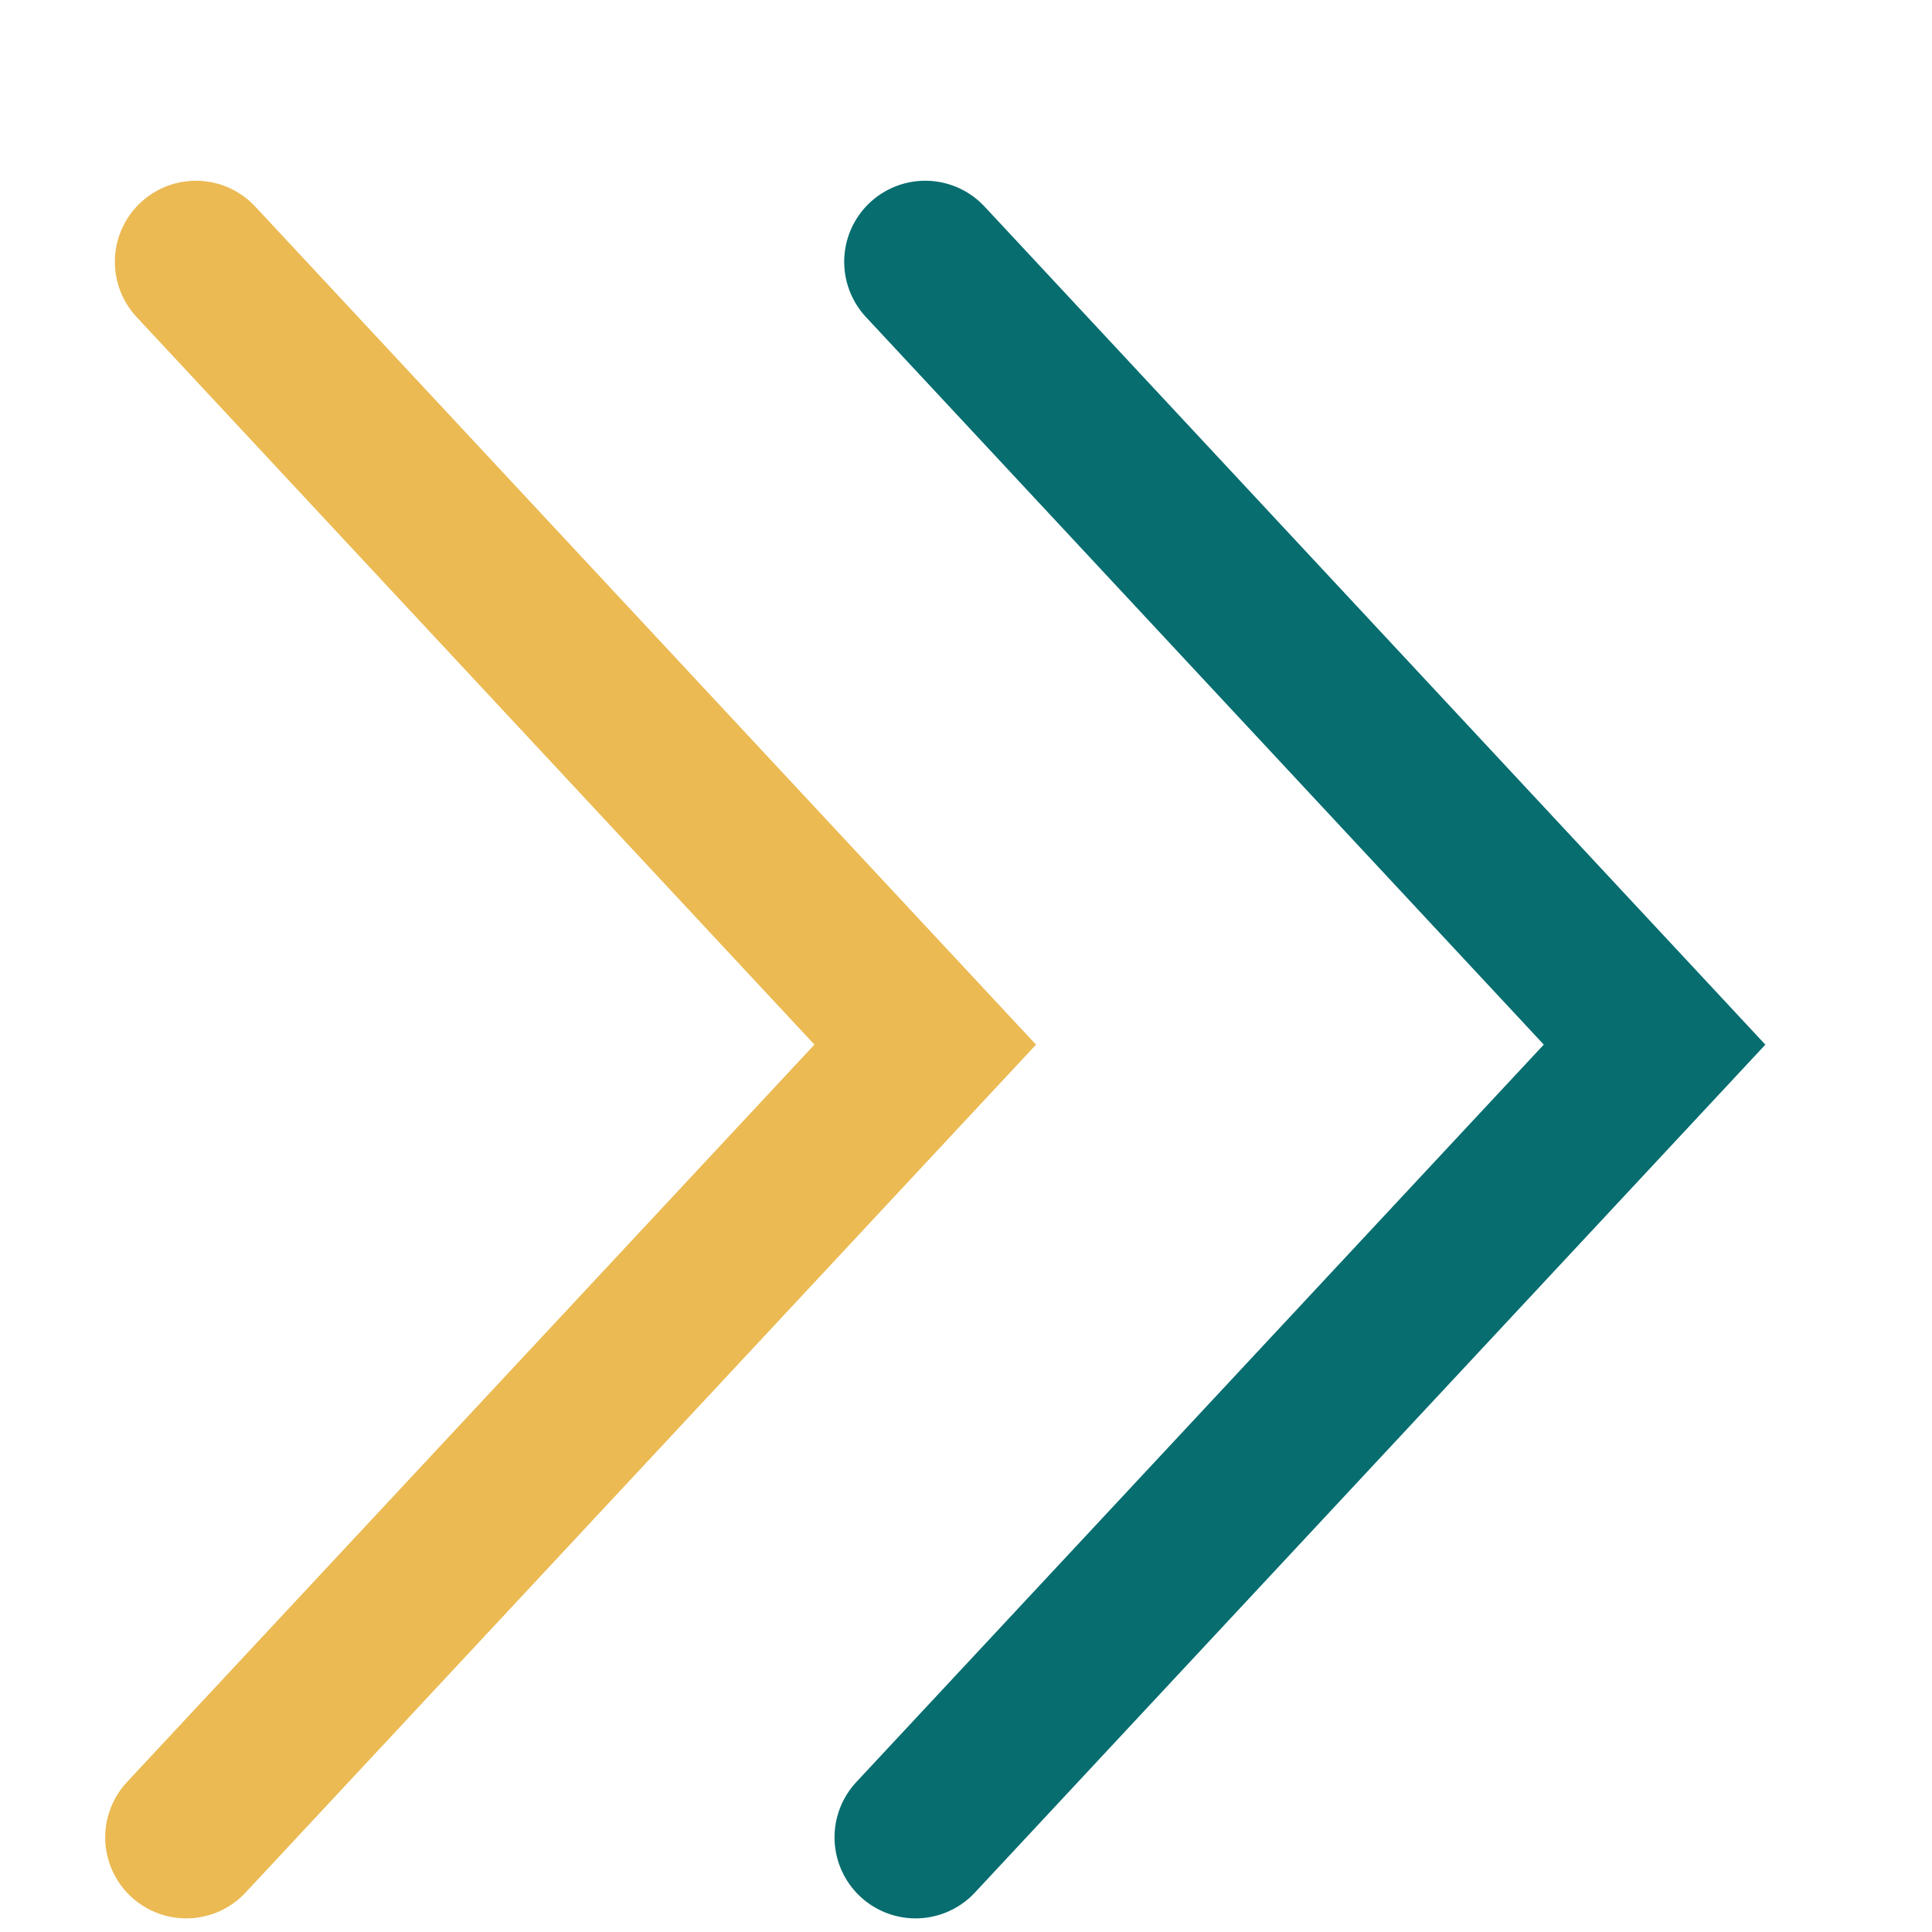
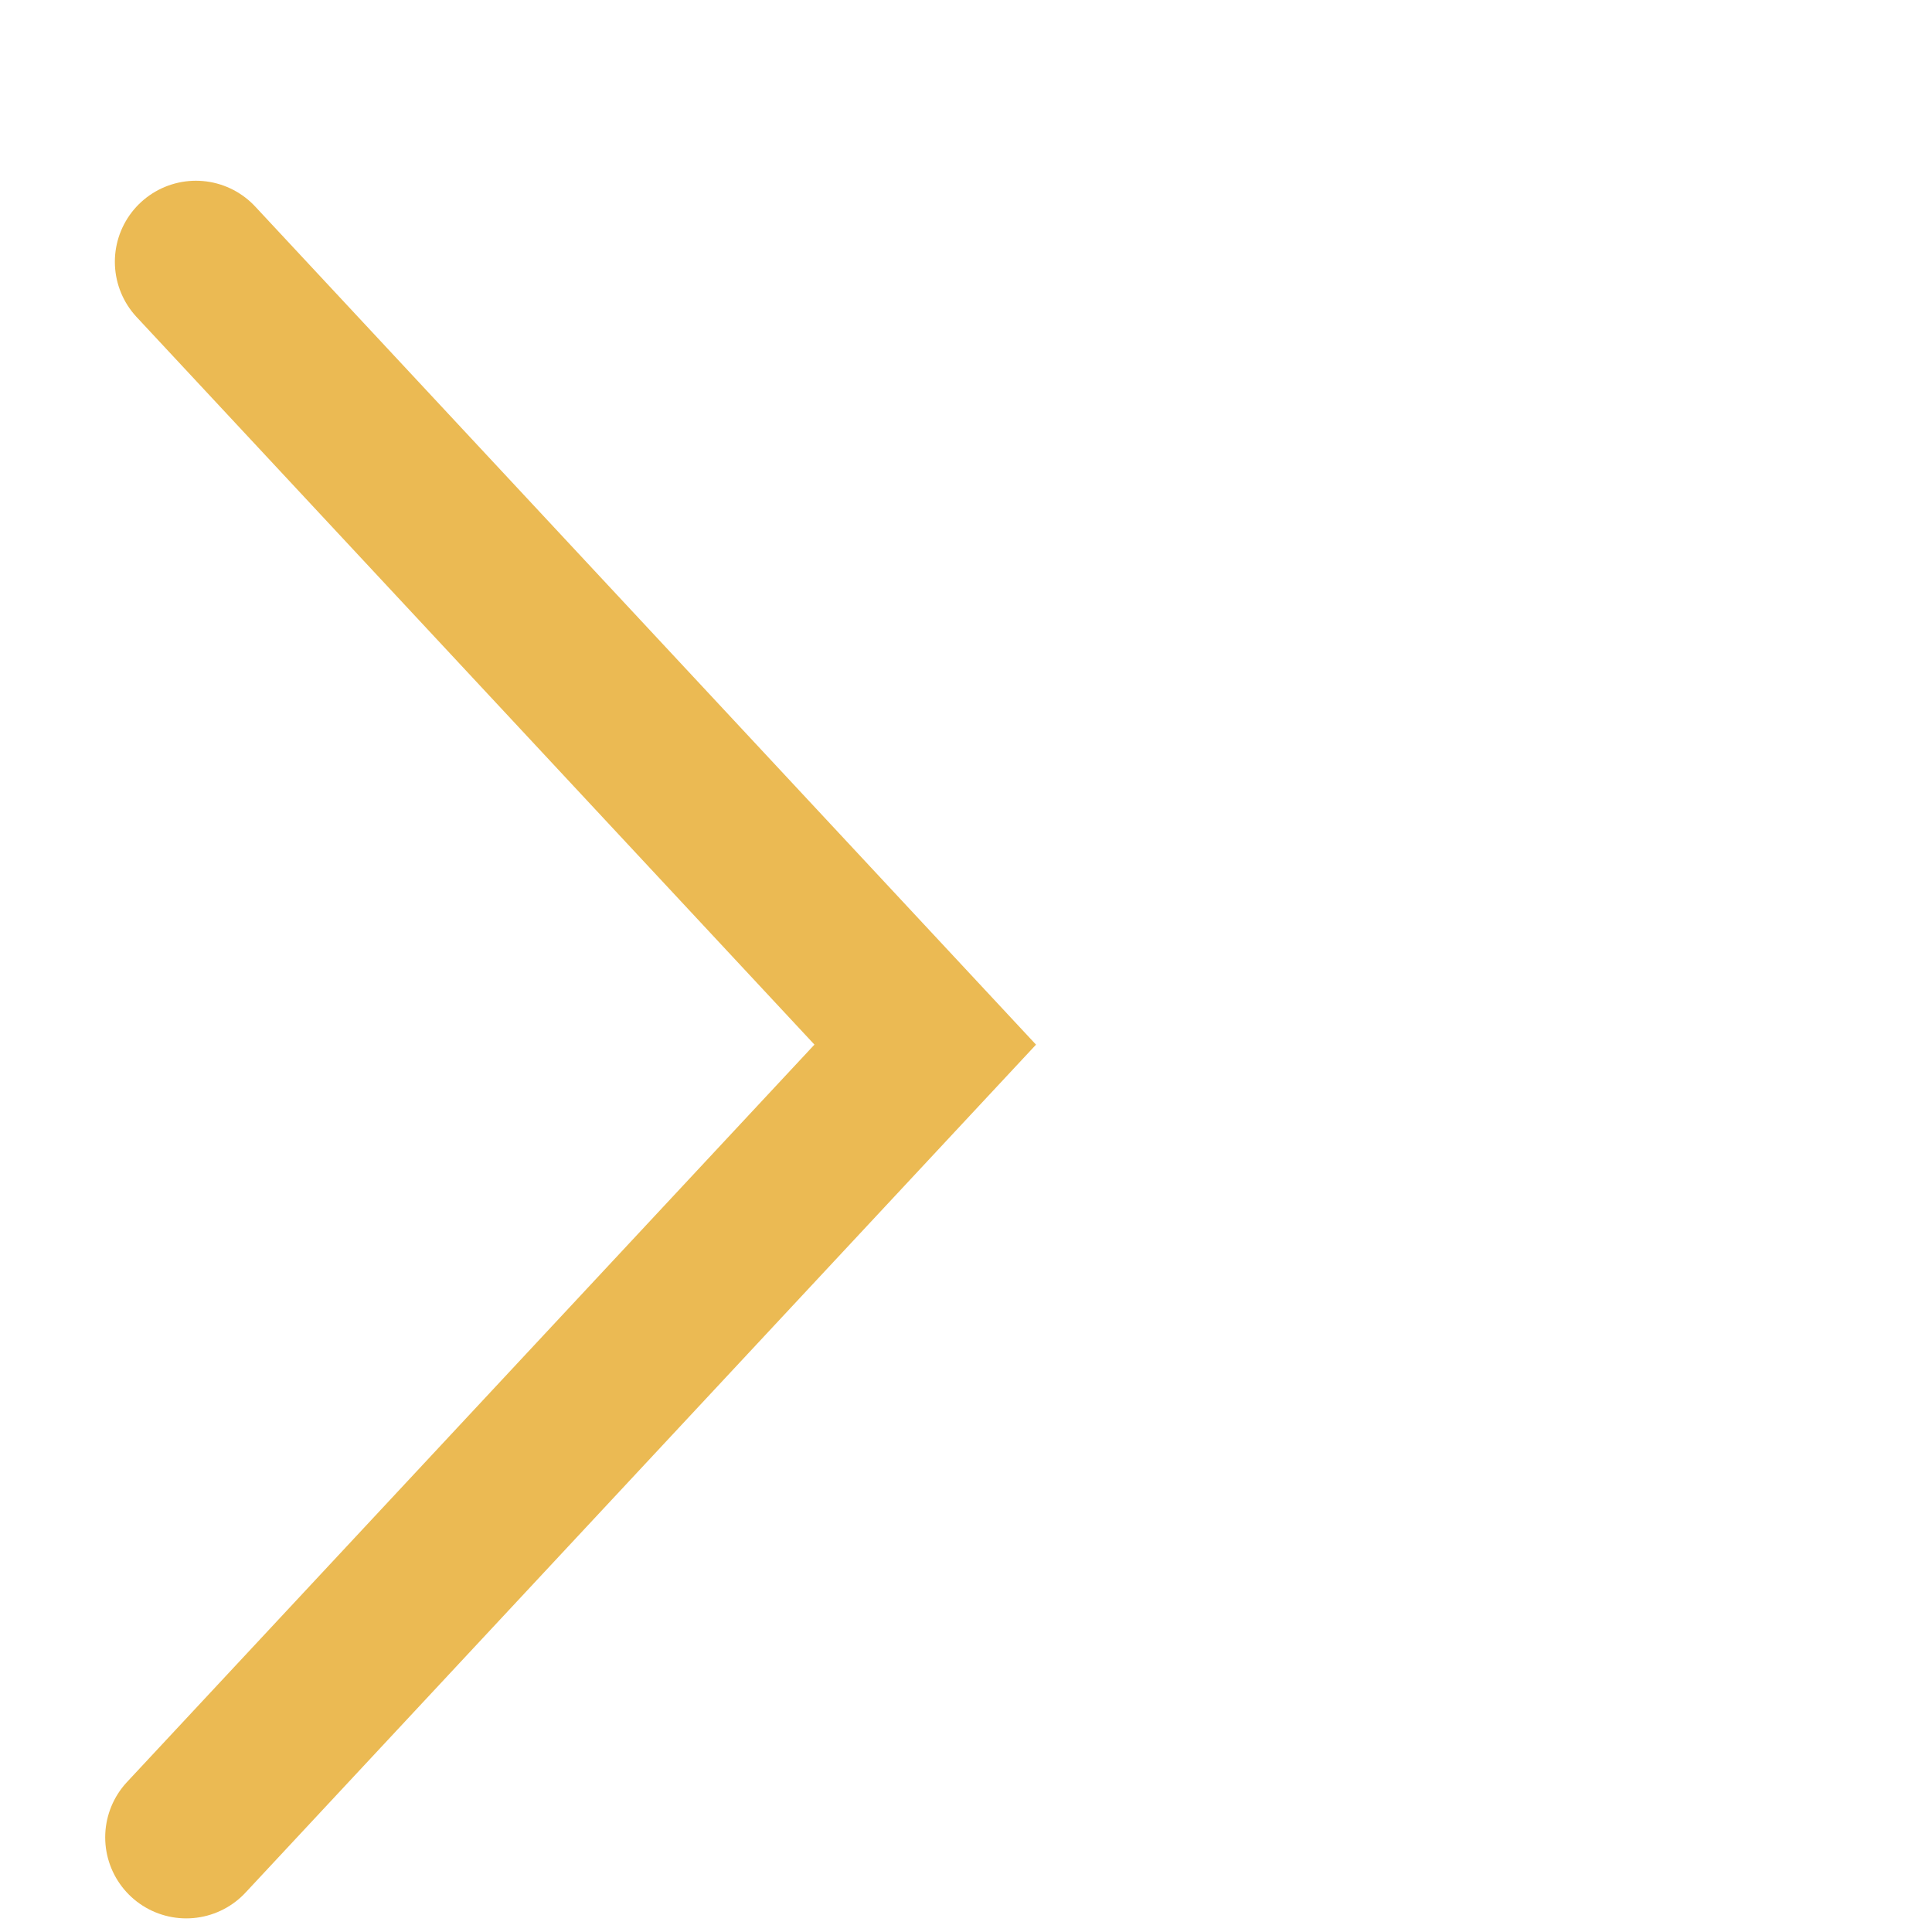
<svg xmlns="http://www.w3.org/2000/svg" width="10" height="10" viewBox="0 0 10 10" fill="none">
-   <path d="M4.739 9.51L8.564 5.407L4.789 1.355" stroke="#076D6F" stroke-width="0.839" stroke-miterlimit="10" stroke-linecap="round" />
  <path d="M0.964 9.51L4.789 5.407L1.014 1.355" stroke="#EBBA53" stroke-width="0.839" stroke-miterlimit="10" stroke-linecap="round" />
</svg>